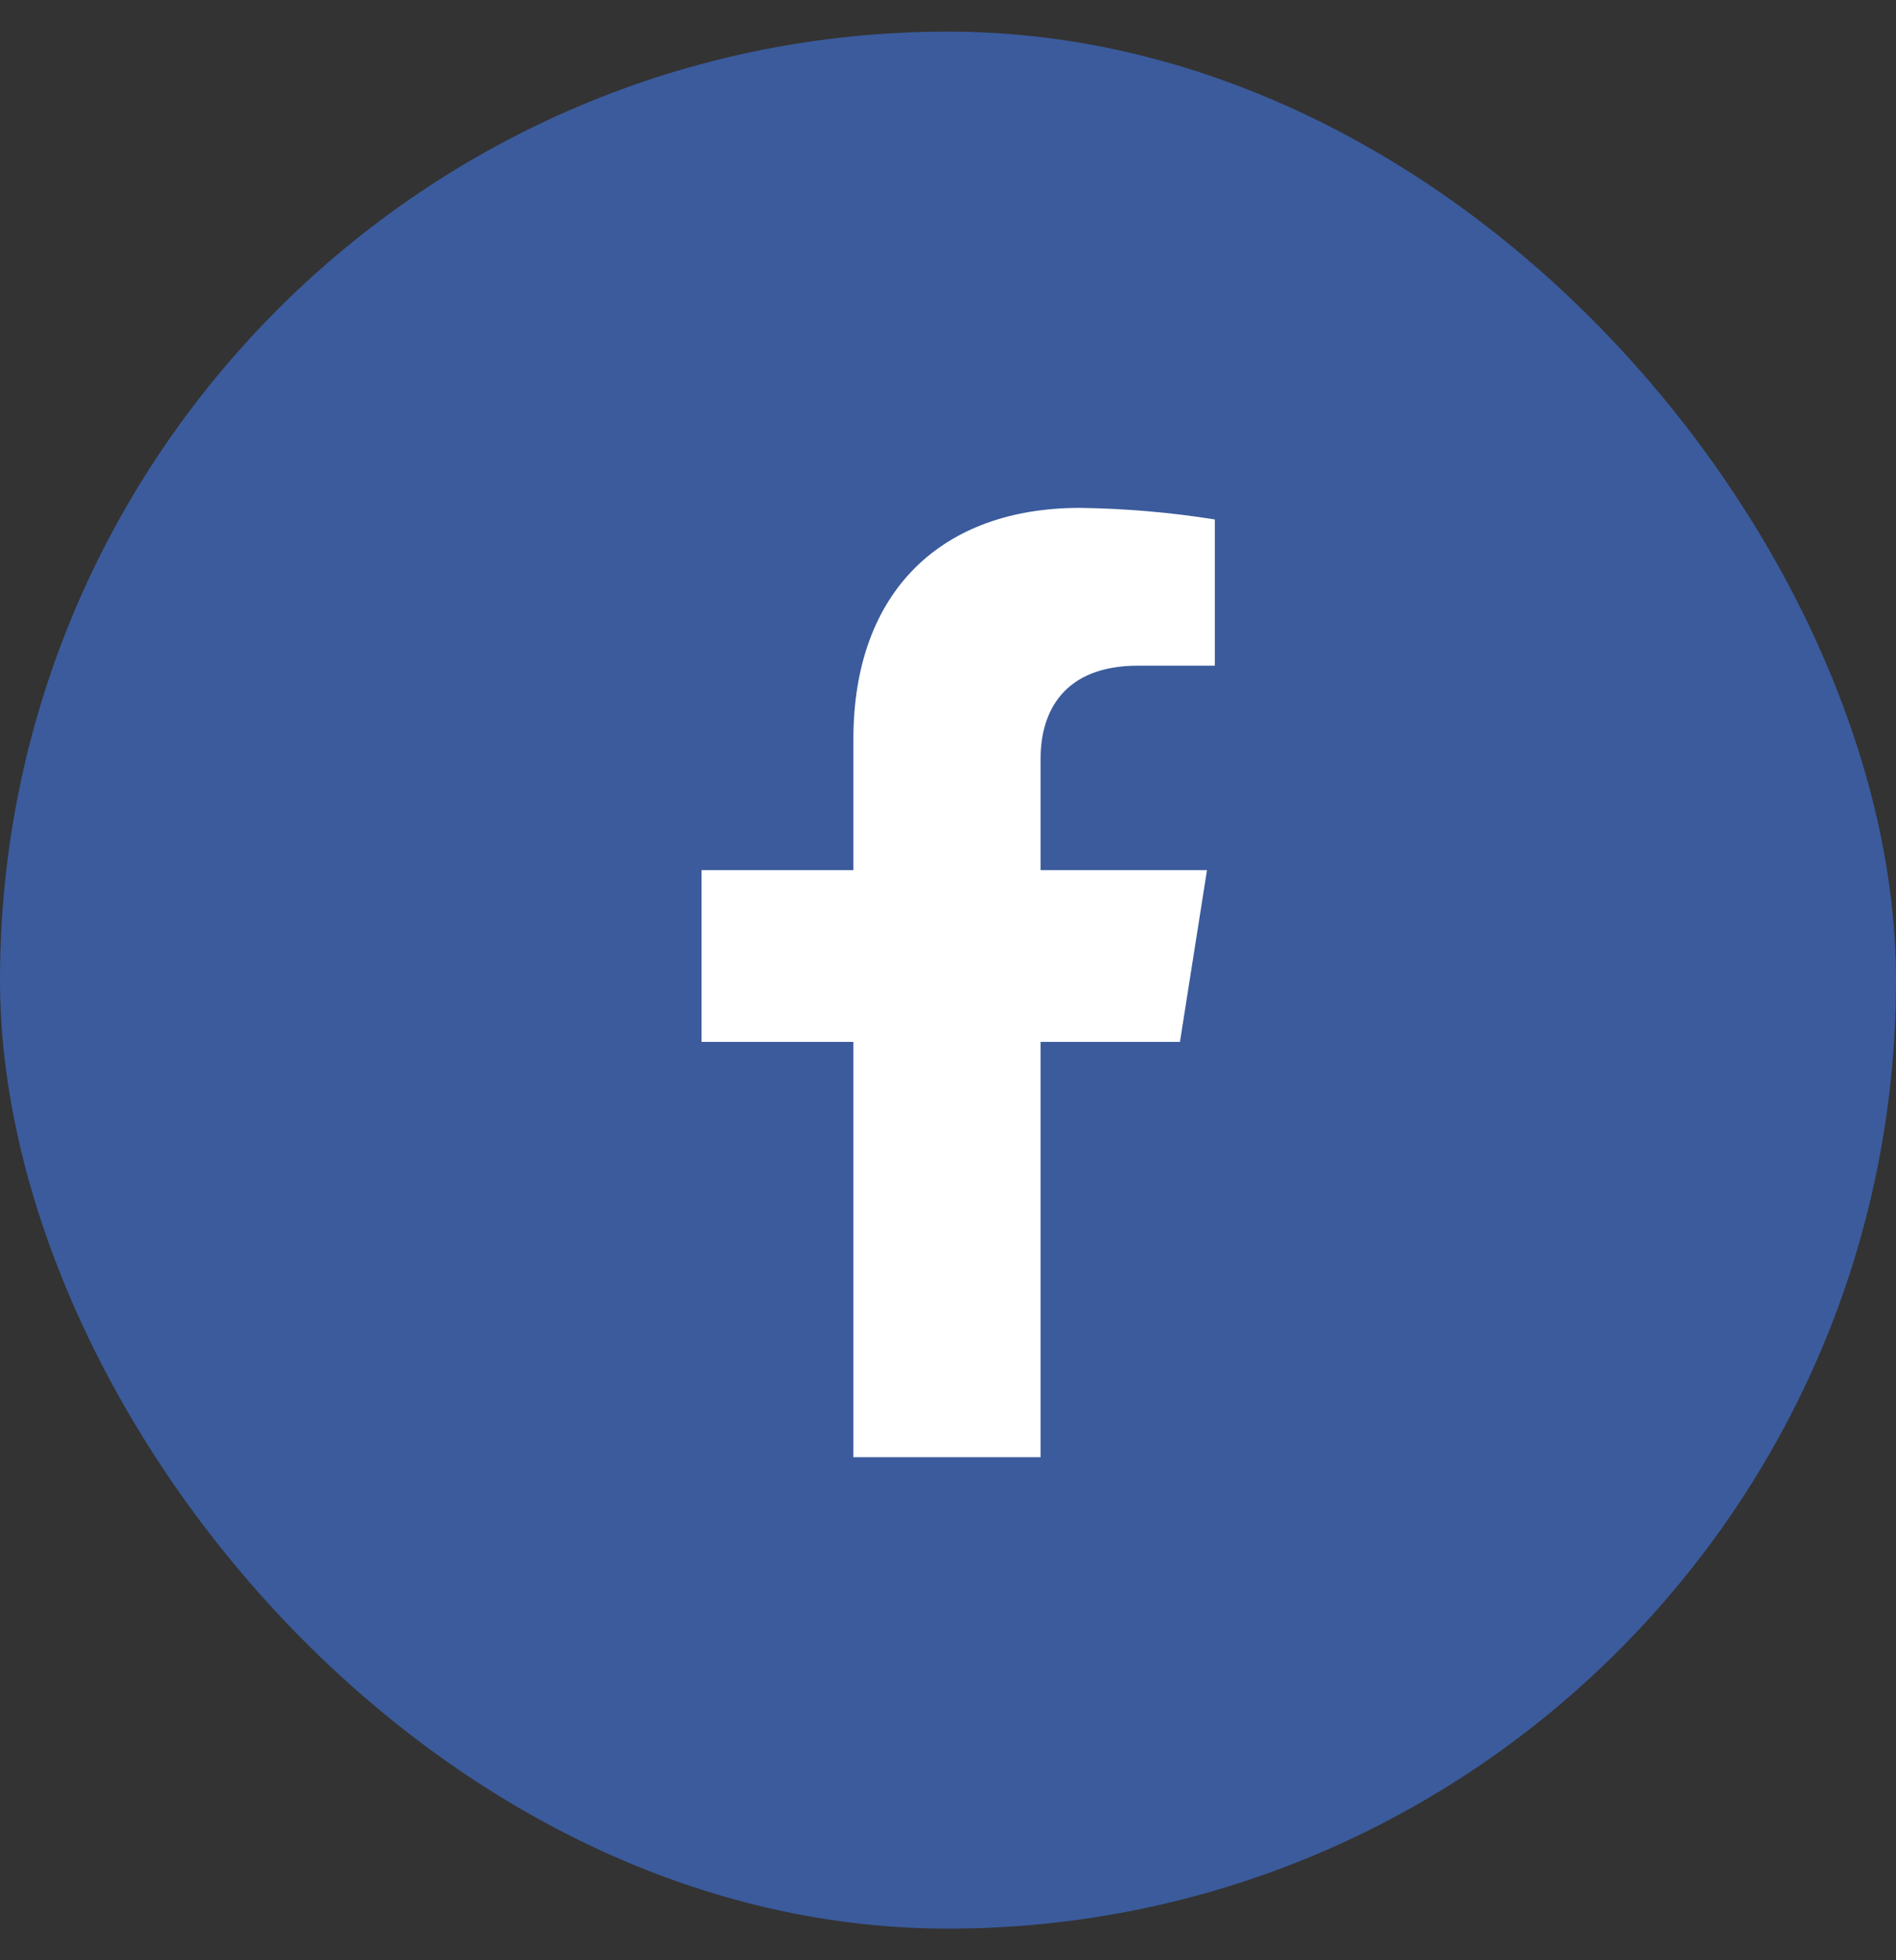
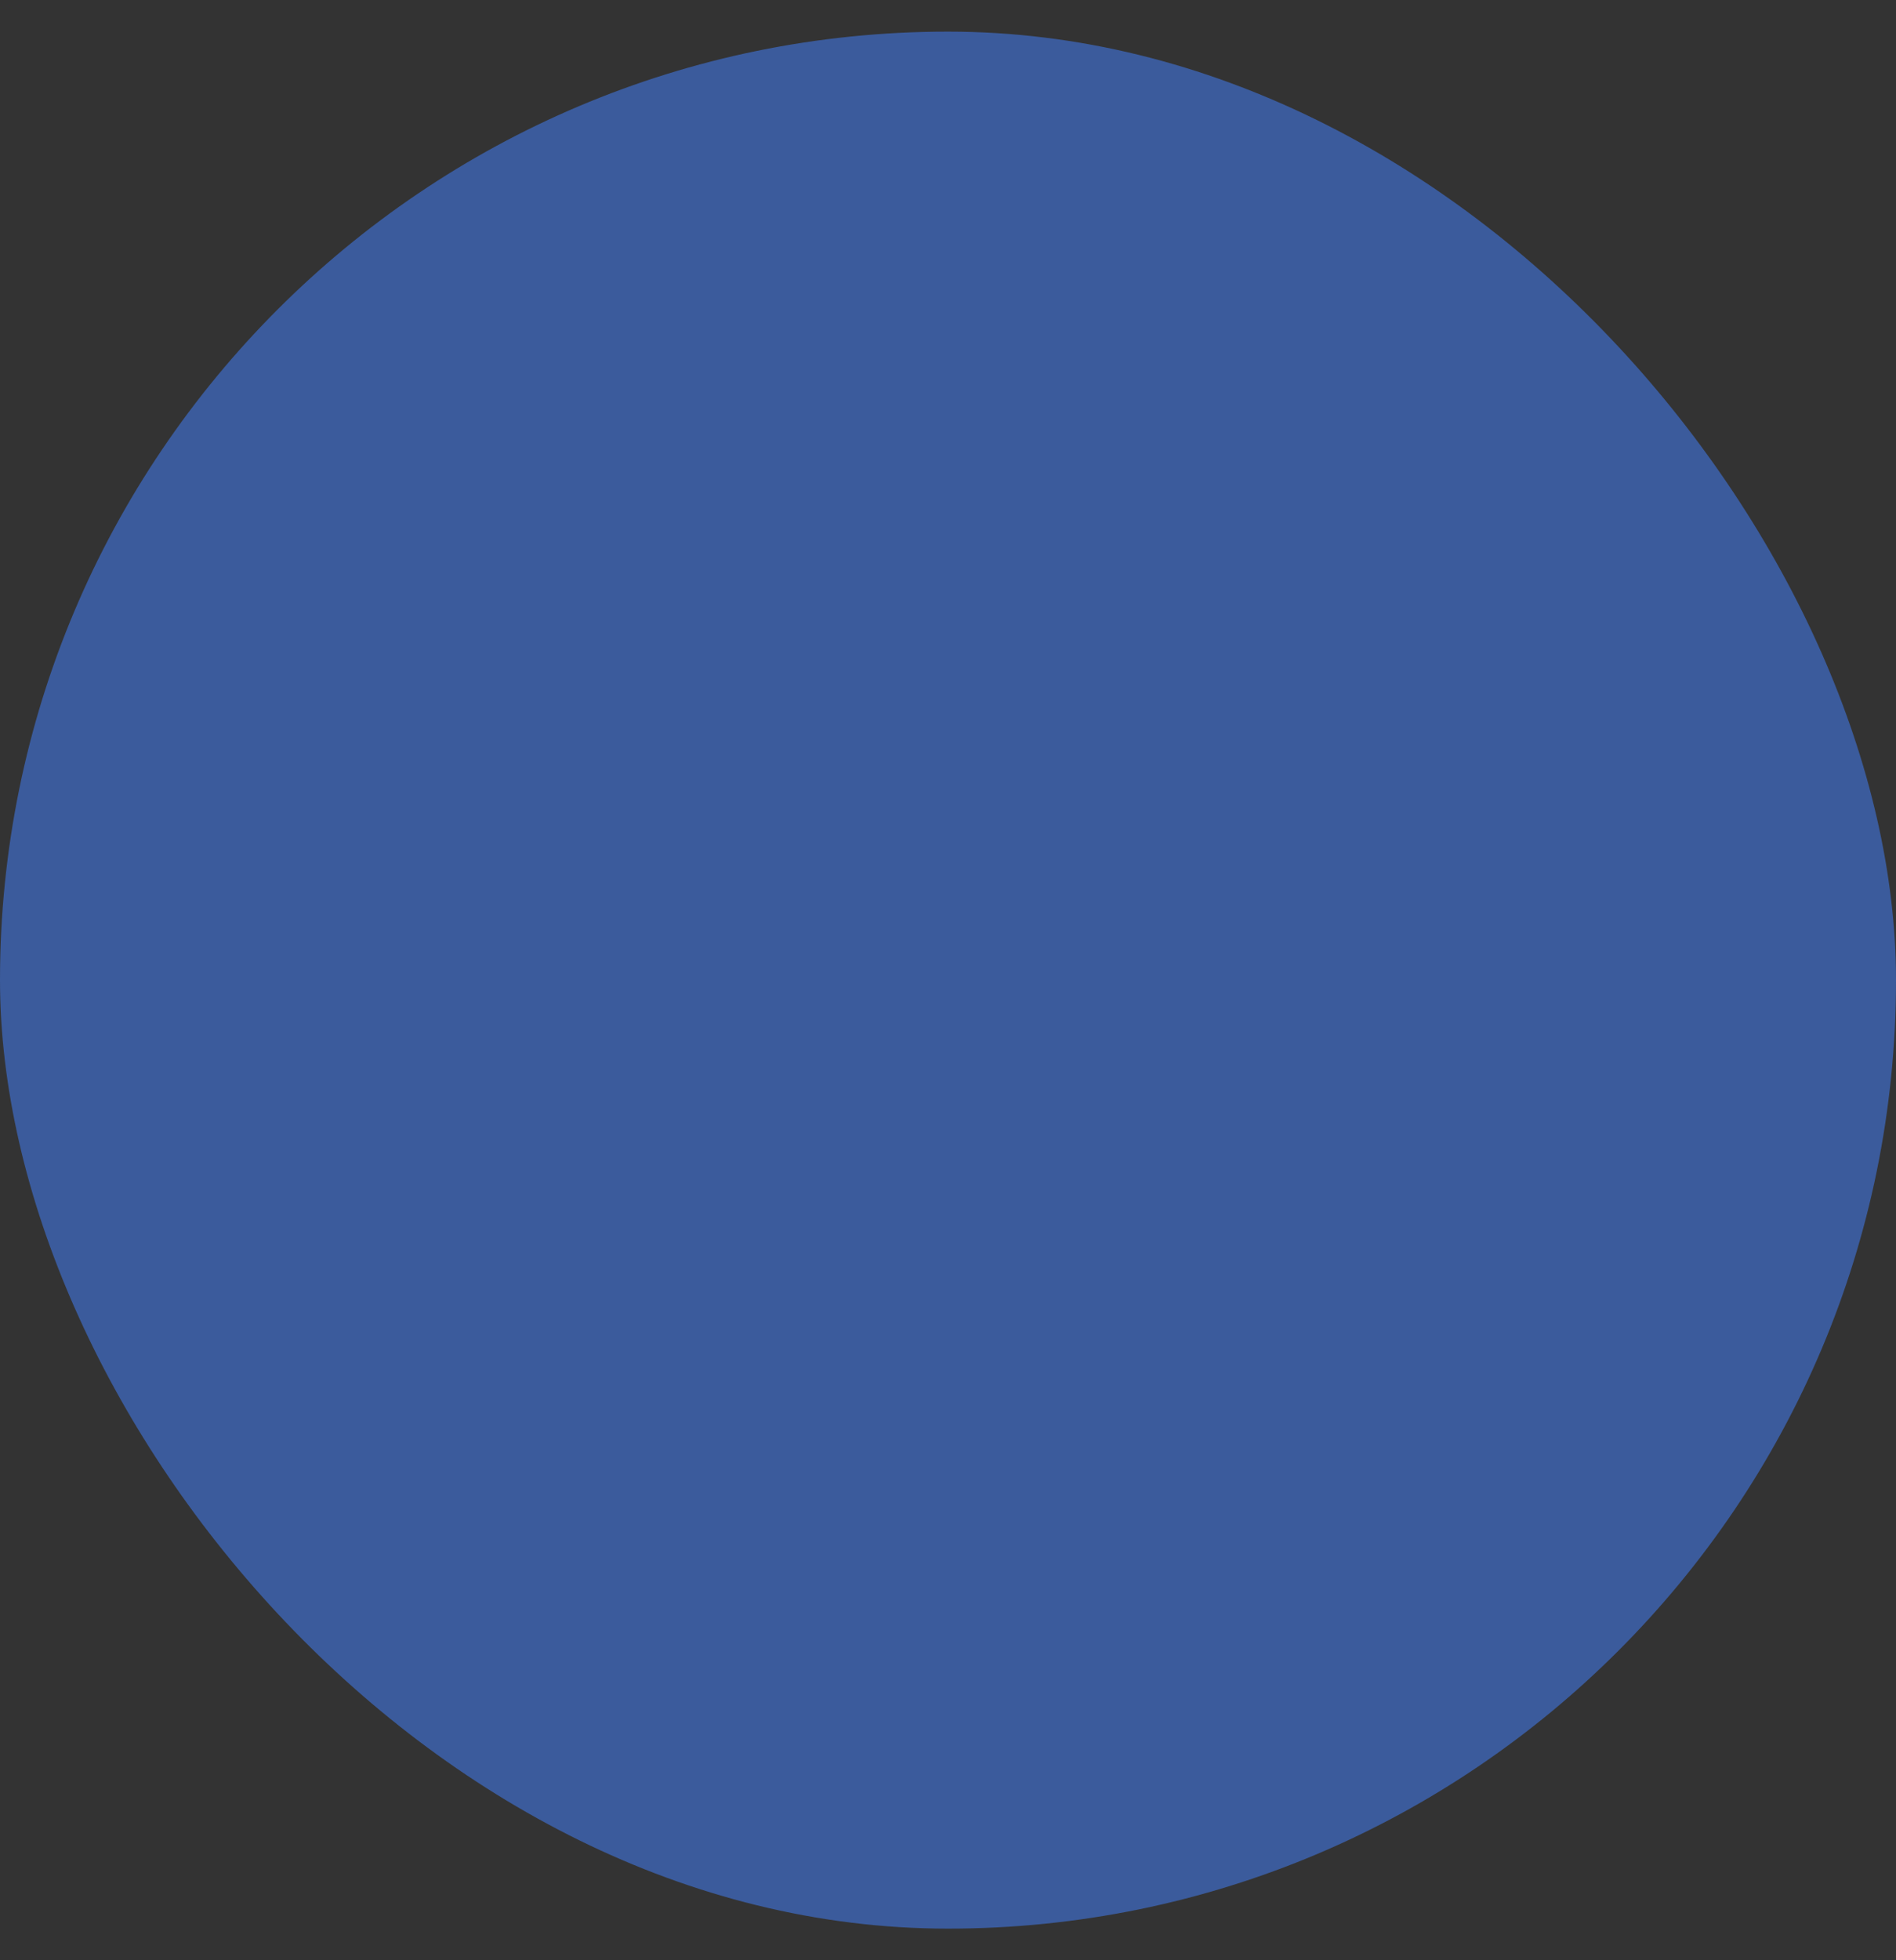
<svg xmlns="http://www.w3.org/2000/svg" fill="none" viewBox="0 0 30 31" height="31" width="30">
  <rect x="0" y="0" width="30" height="31" fill="#333333" stroke="none" />
  <rect fill="#3B5B9C" rx="15" height="30" width="30" y="0.5" />
-   <path fill="white" d="M18.67 16.477L19.098 13.761H16.465V11.995C16.465 11.253 16.832 10.527 18.008 10.527H19.222V8.215C18.515 8.102 17.8 8.041 17.084 8.032C14.917 8.032 13.503 9.335 13.503 11.69V13.761H11.1V16.477H13.503V23.045H16.465V16.477H18.67Z" />
</svg>